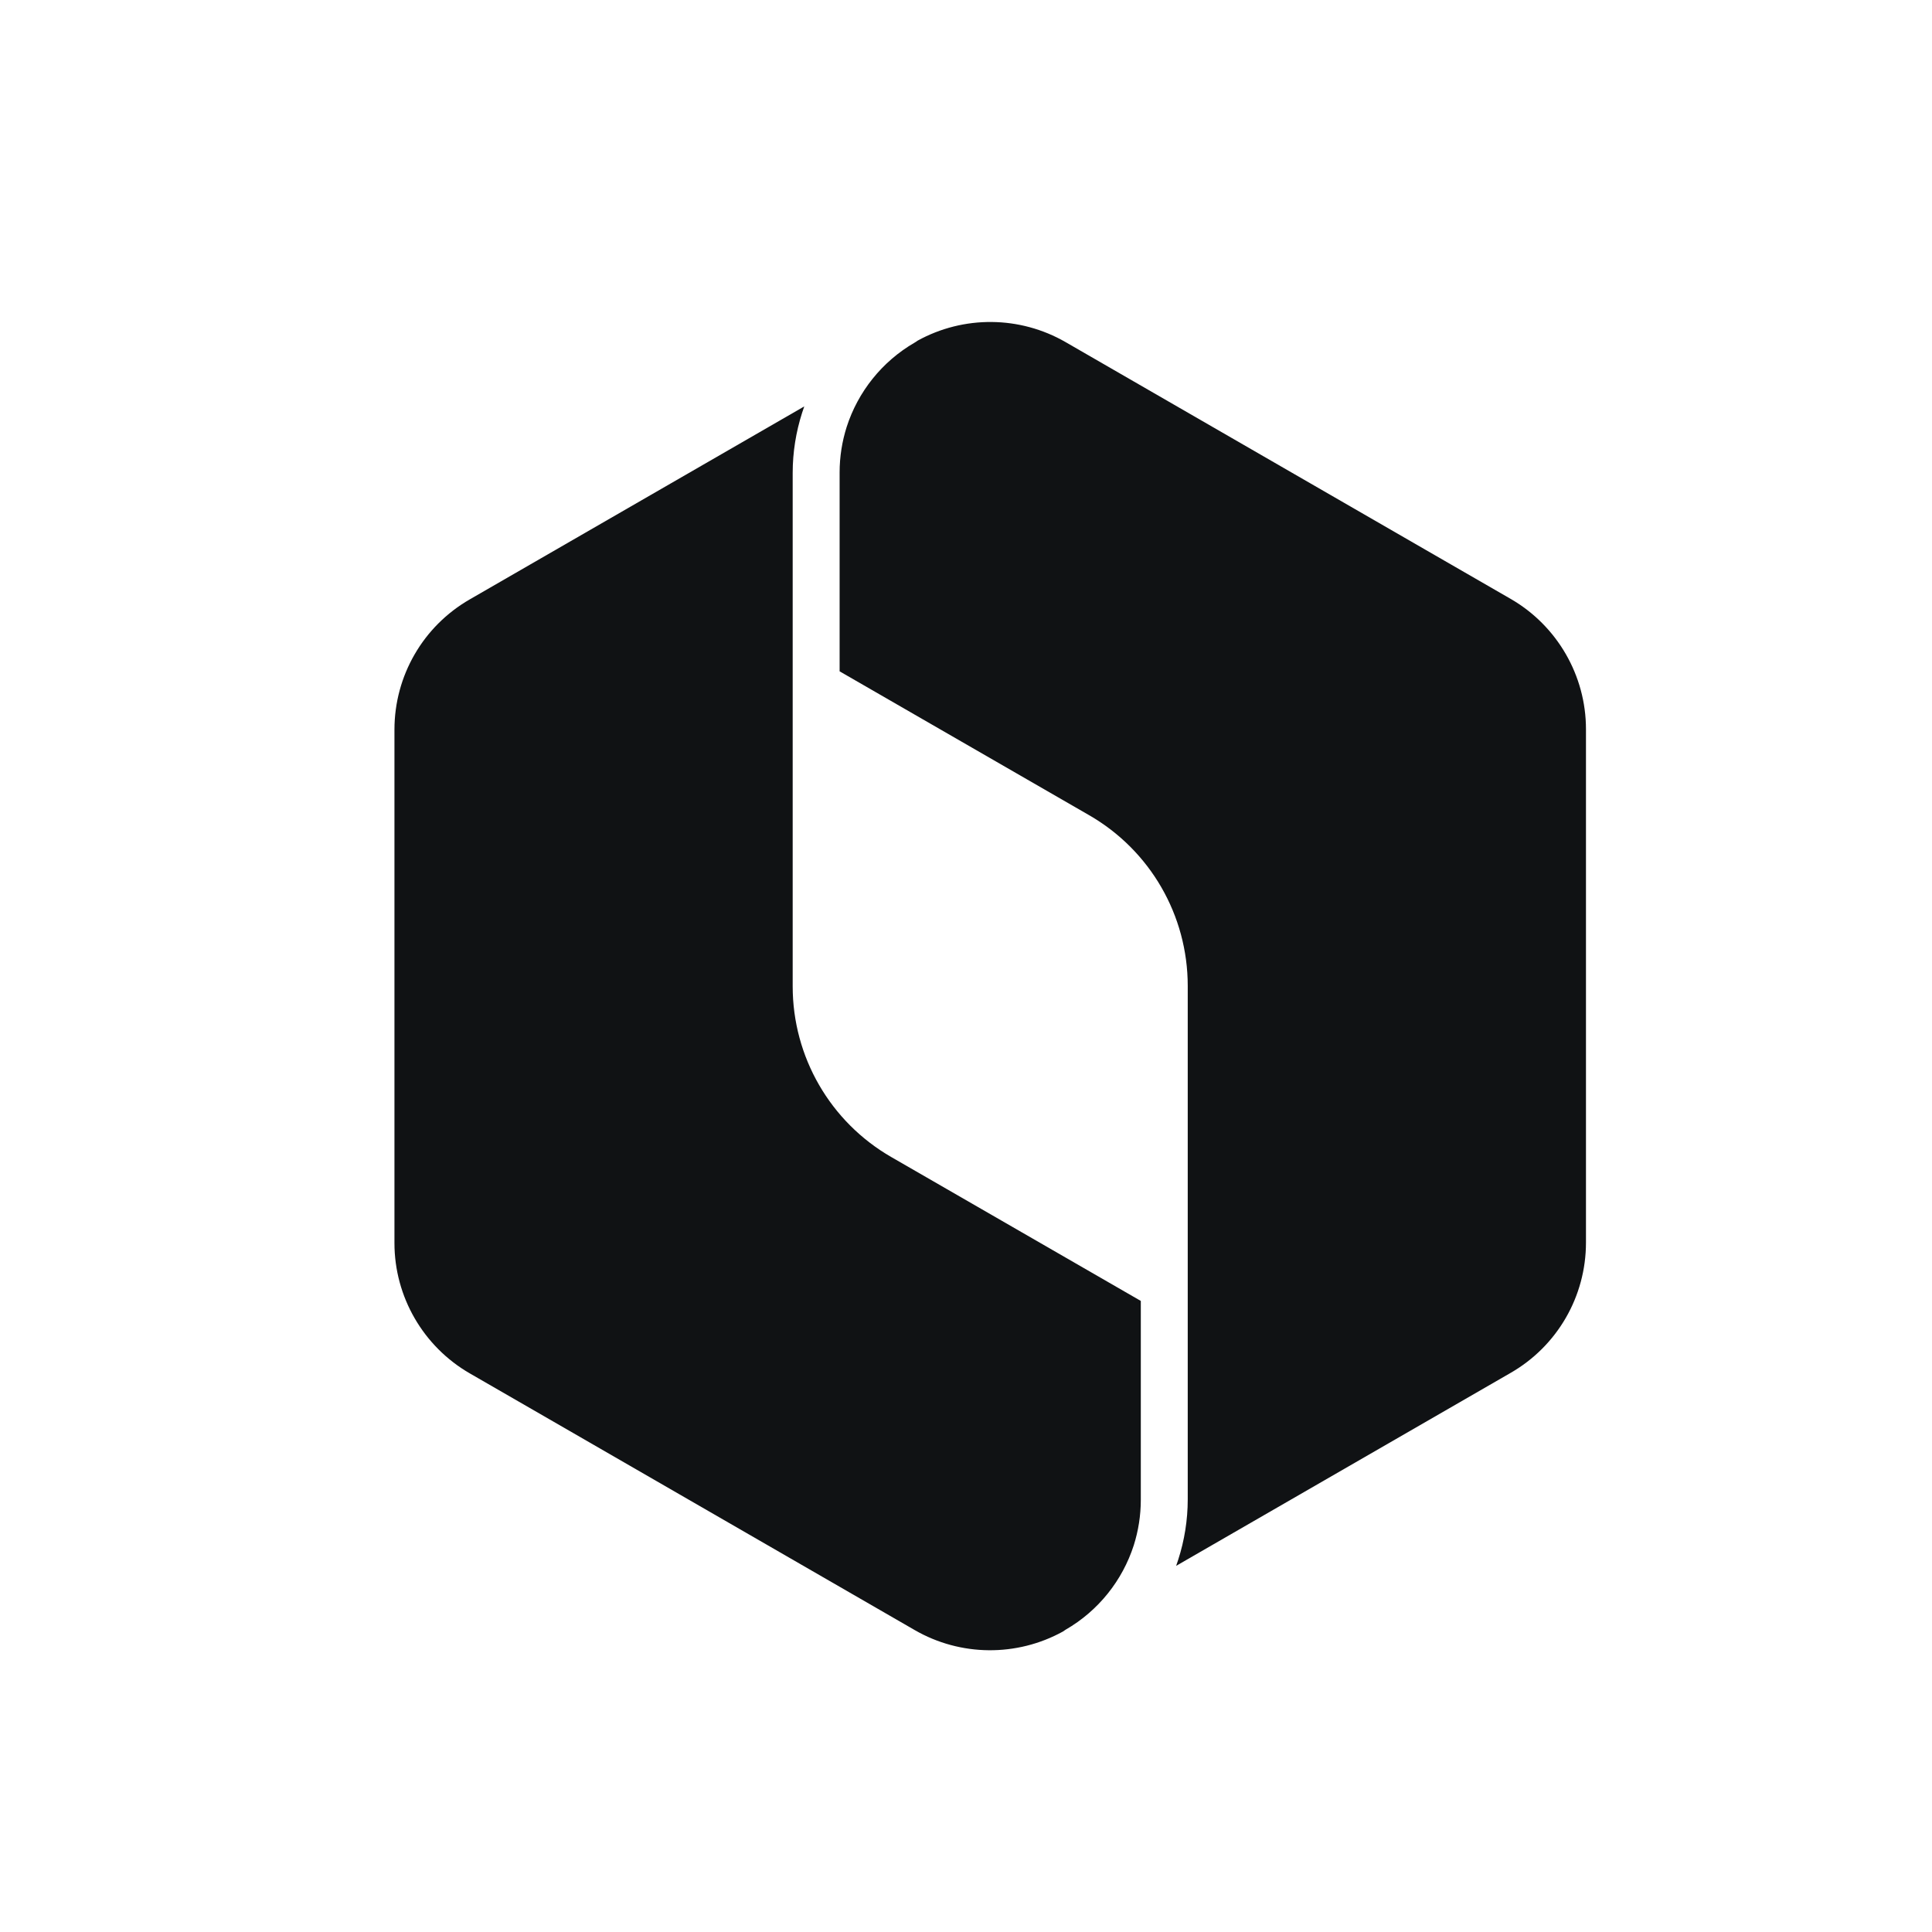
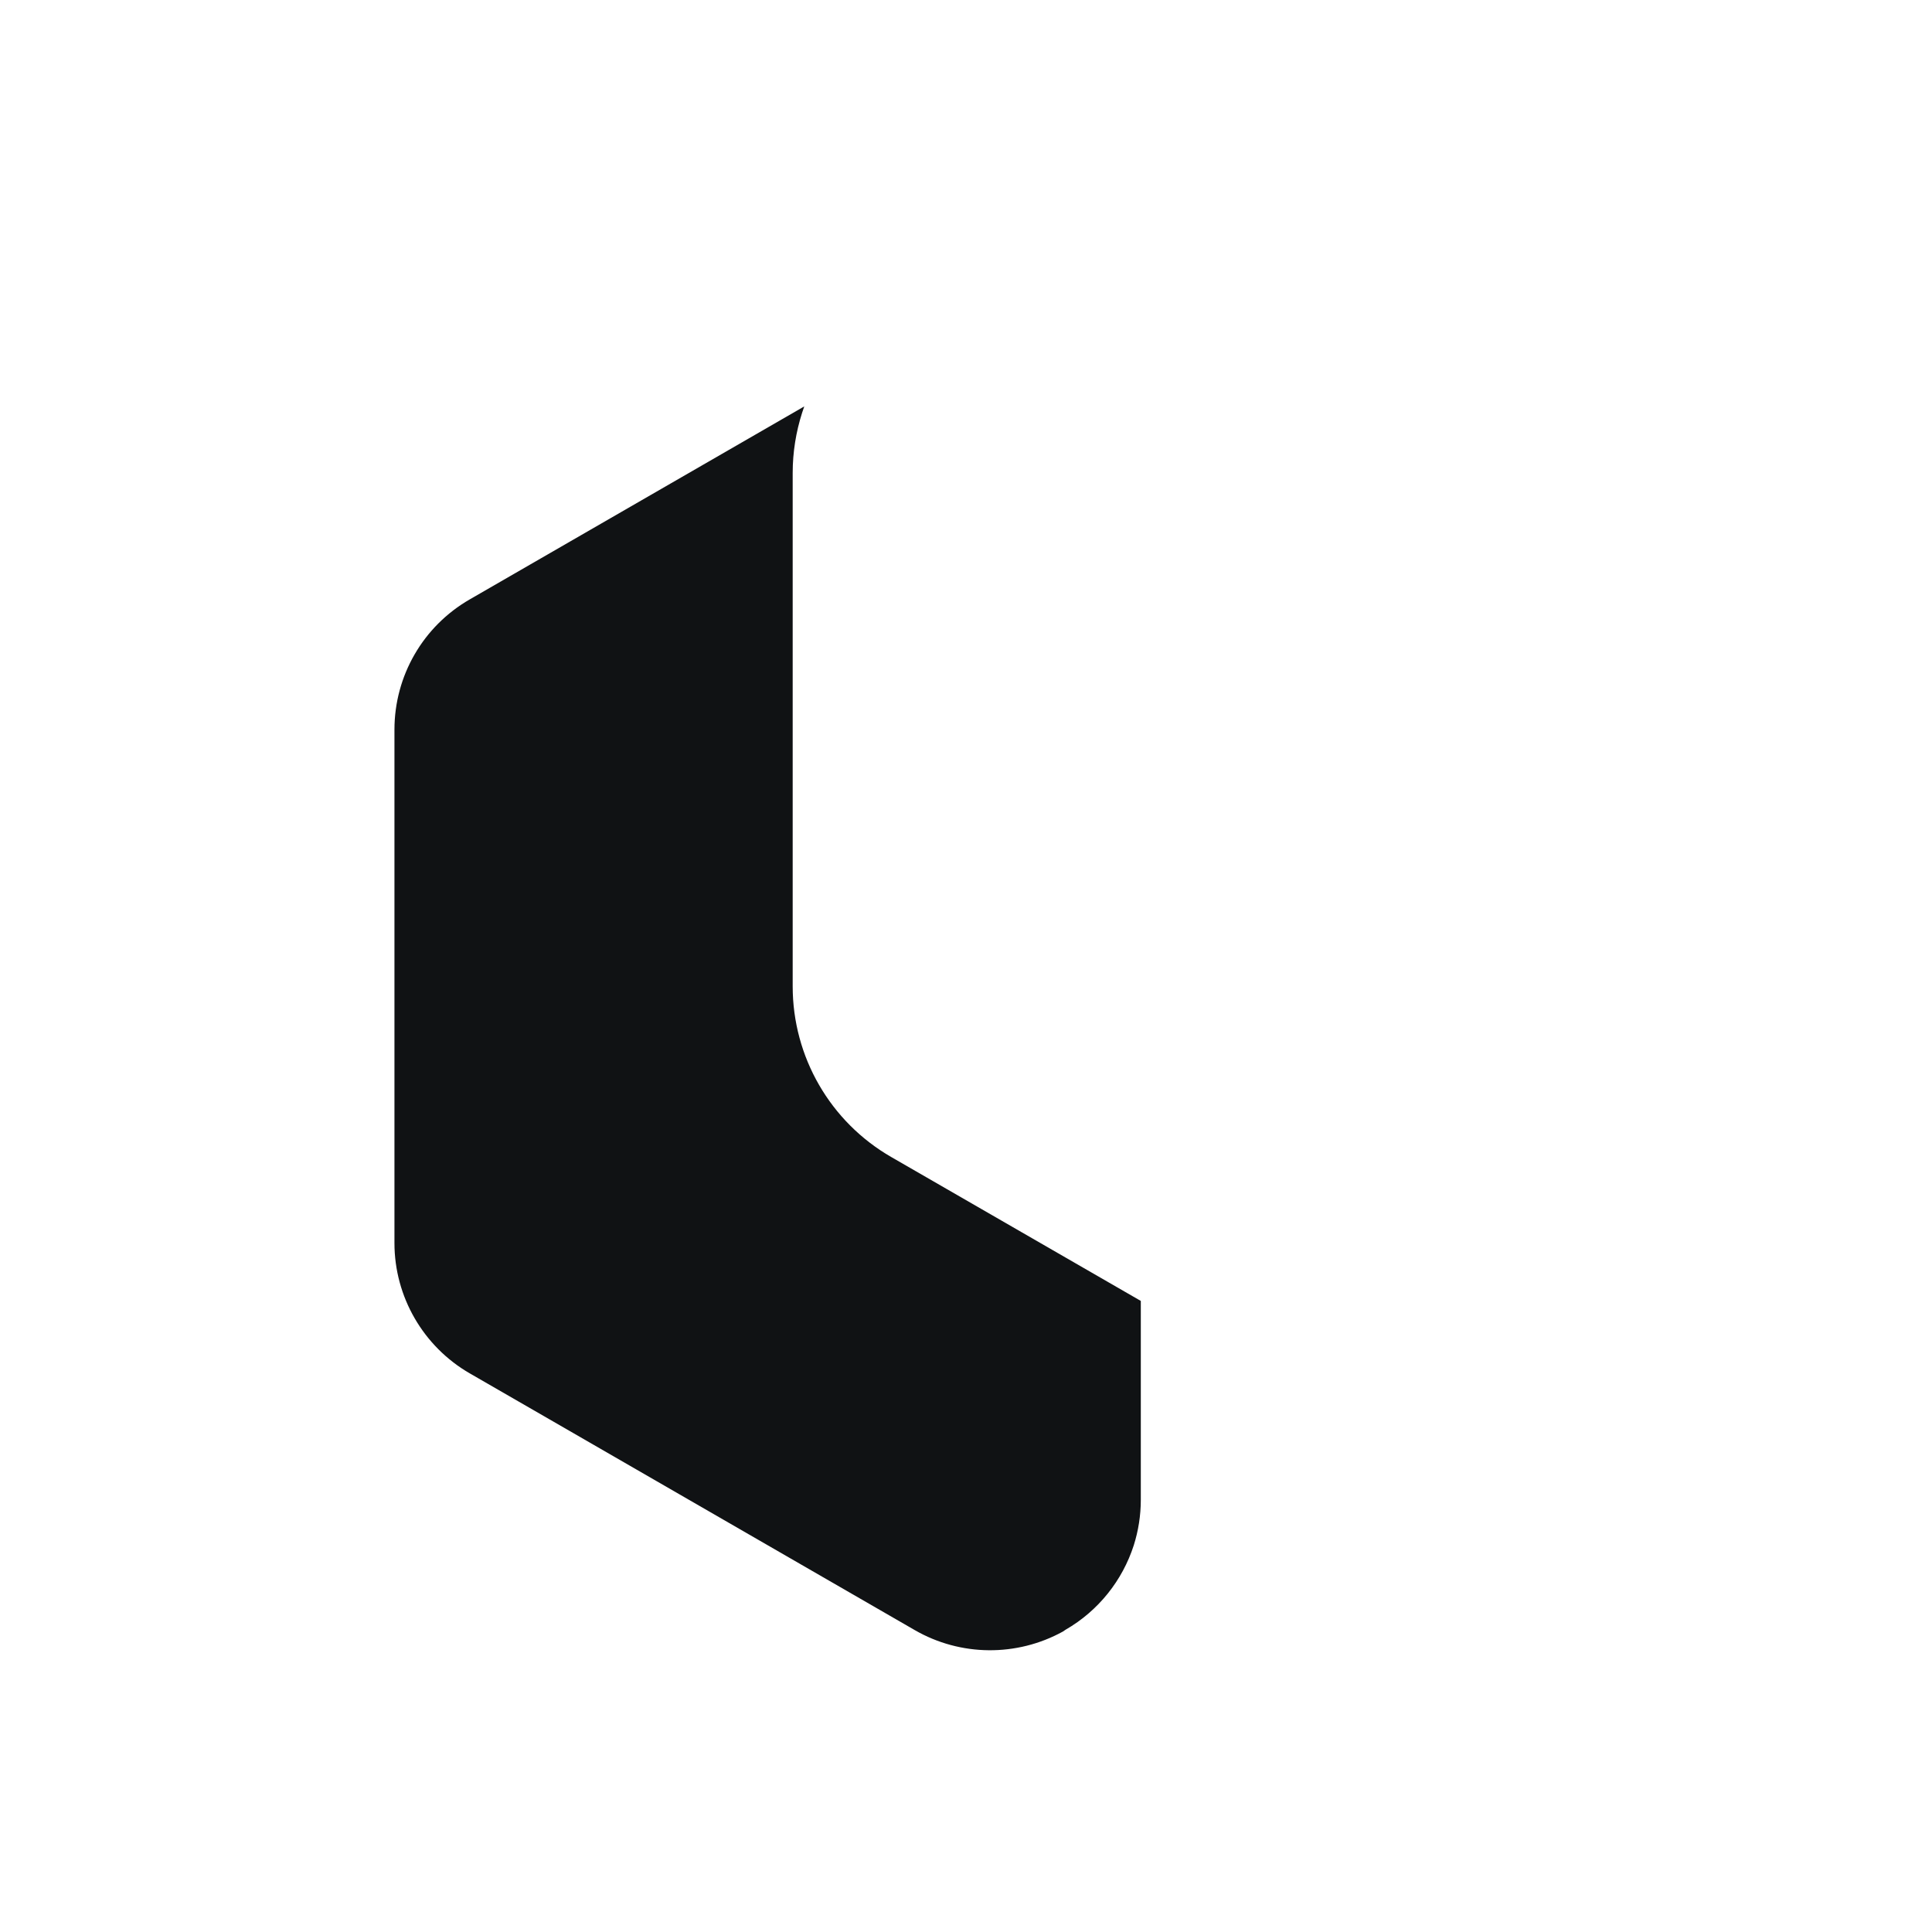
<svg xmlns="http://www.w3.org/2000/svg" width="48" height="48" viewBox="0 0 48 48" fill="none">
-   <path fill-rule="evenodd" clip-rule="evenodd" d="M26.475 8.5C25.339 7.845 23.941 7.833 22.795 8.465C22.774 8.481 22.75 8.498 22.726 8.511C21.911 8.982 21.315 9.737 21.035 10.608C20.921 10.968 20.86 11.348 20.86 11.738V16.679L25.52 19.366L27.055 20.251C28.576 21.125 29.509 22.741 29.509 24.494V37.25C29.509 37.766 29.427 38.271 29.273 38.749C29.256 38.801 29.239 38.852 29.221 38.903L37.531 34.109C38.691 33.442 39.403 32.21 39.403 30.872V18.116C39.403 16.783 38.687 15.545 37.53 14.878L35.411 13.656L26.475 8.5Z" fill="#101214" />
  <path fill-rule="evenodd" clip-rule="evenodd" d="M19.982 10.097L11.672 14.891C10.512 15.558 9.8 16.79 9.8 18.128V30.884C9.8 32.217 10.516 33.455 11.673 34.122L13.643 35.258L22.728 40.5C23.864 41.155 25.262 41.166 26.408 40.535C26.429 40.519 26.451 40.504 26.474 40.49C27.29 40.02 27.887 39.265 28.168 38.393C28.282 38.033 28.343 37.652 28.343 37.262V32.321L23.534 29.548L22.148 28.749C20.627 27.875 19.694 26.258 19.694 24.506V11.75C19.694 11.235 19.776 10.73 19.929 10.253C19.946 10.2 19.964 10.148 19.982 10.097Z" fill="#101214" />
</svg>